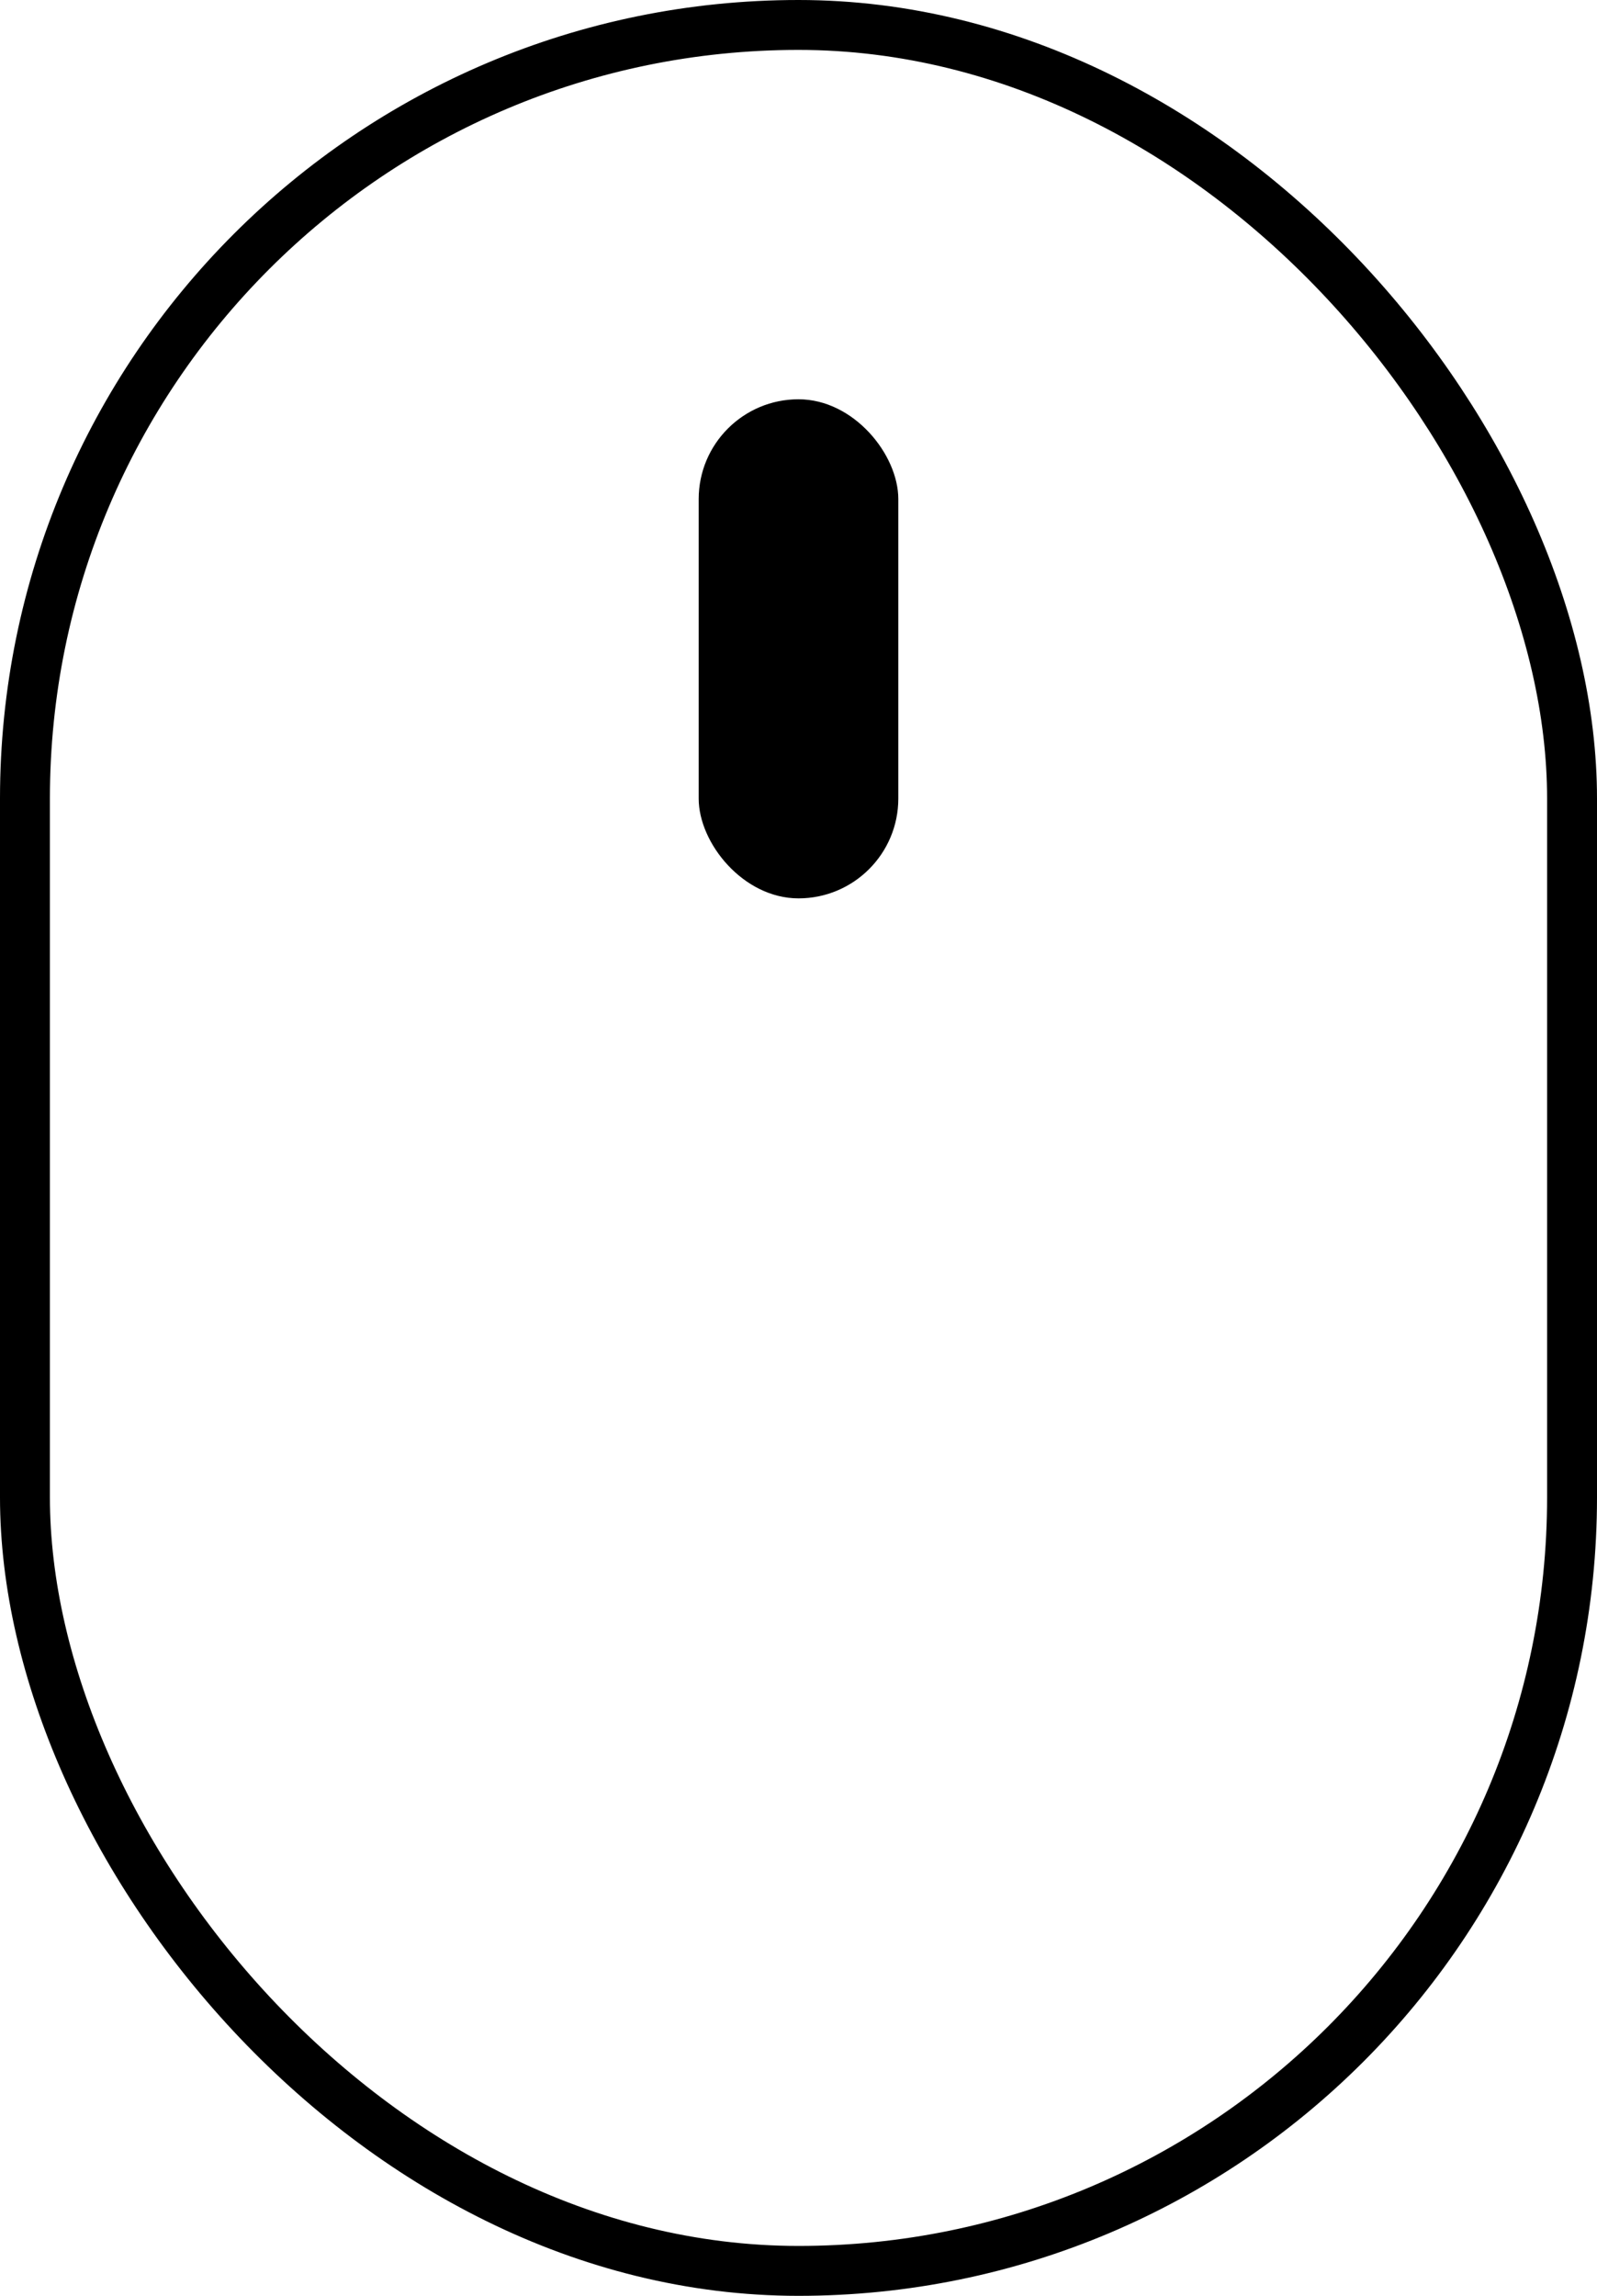
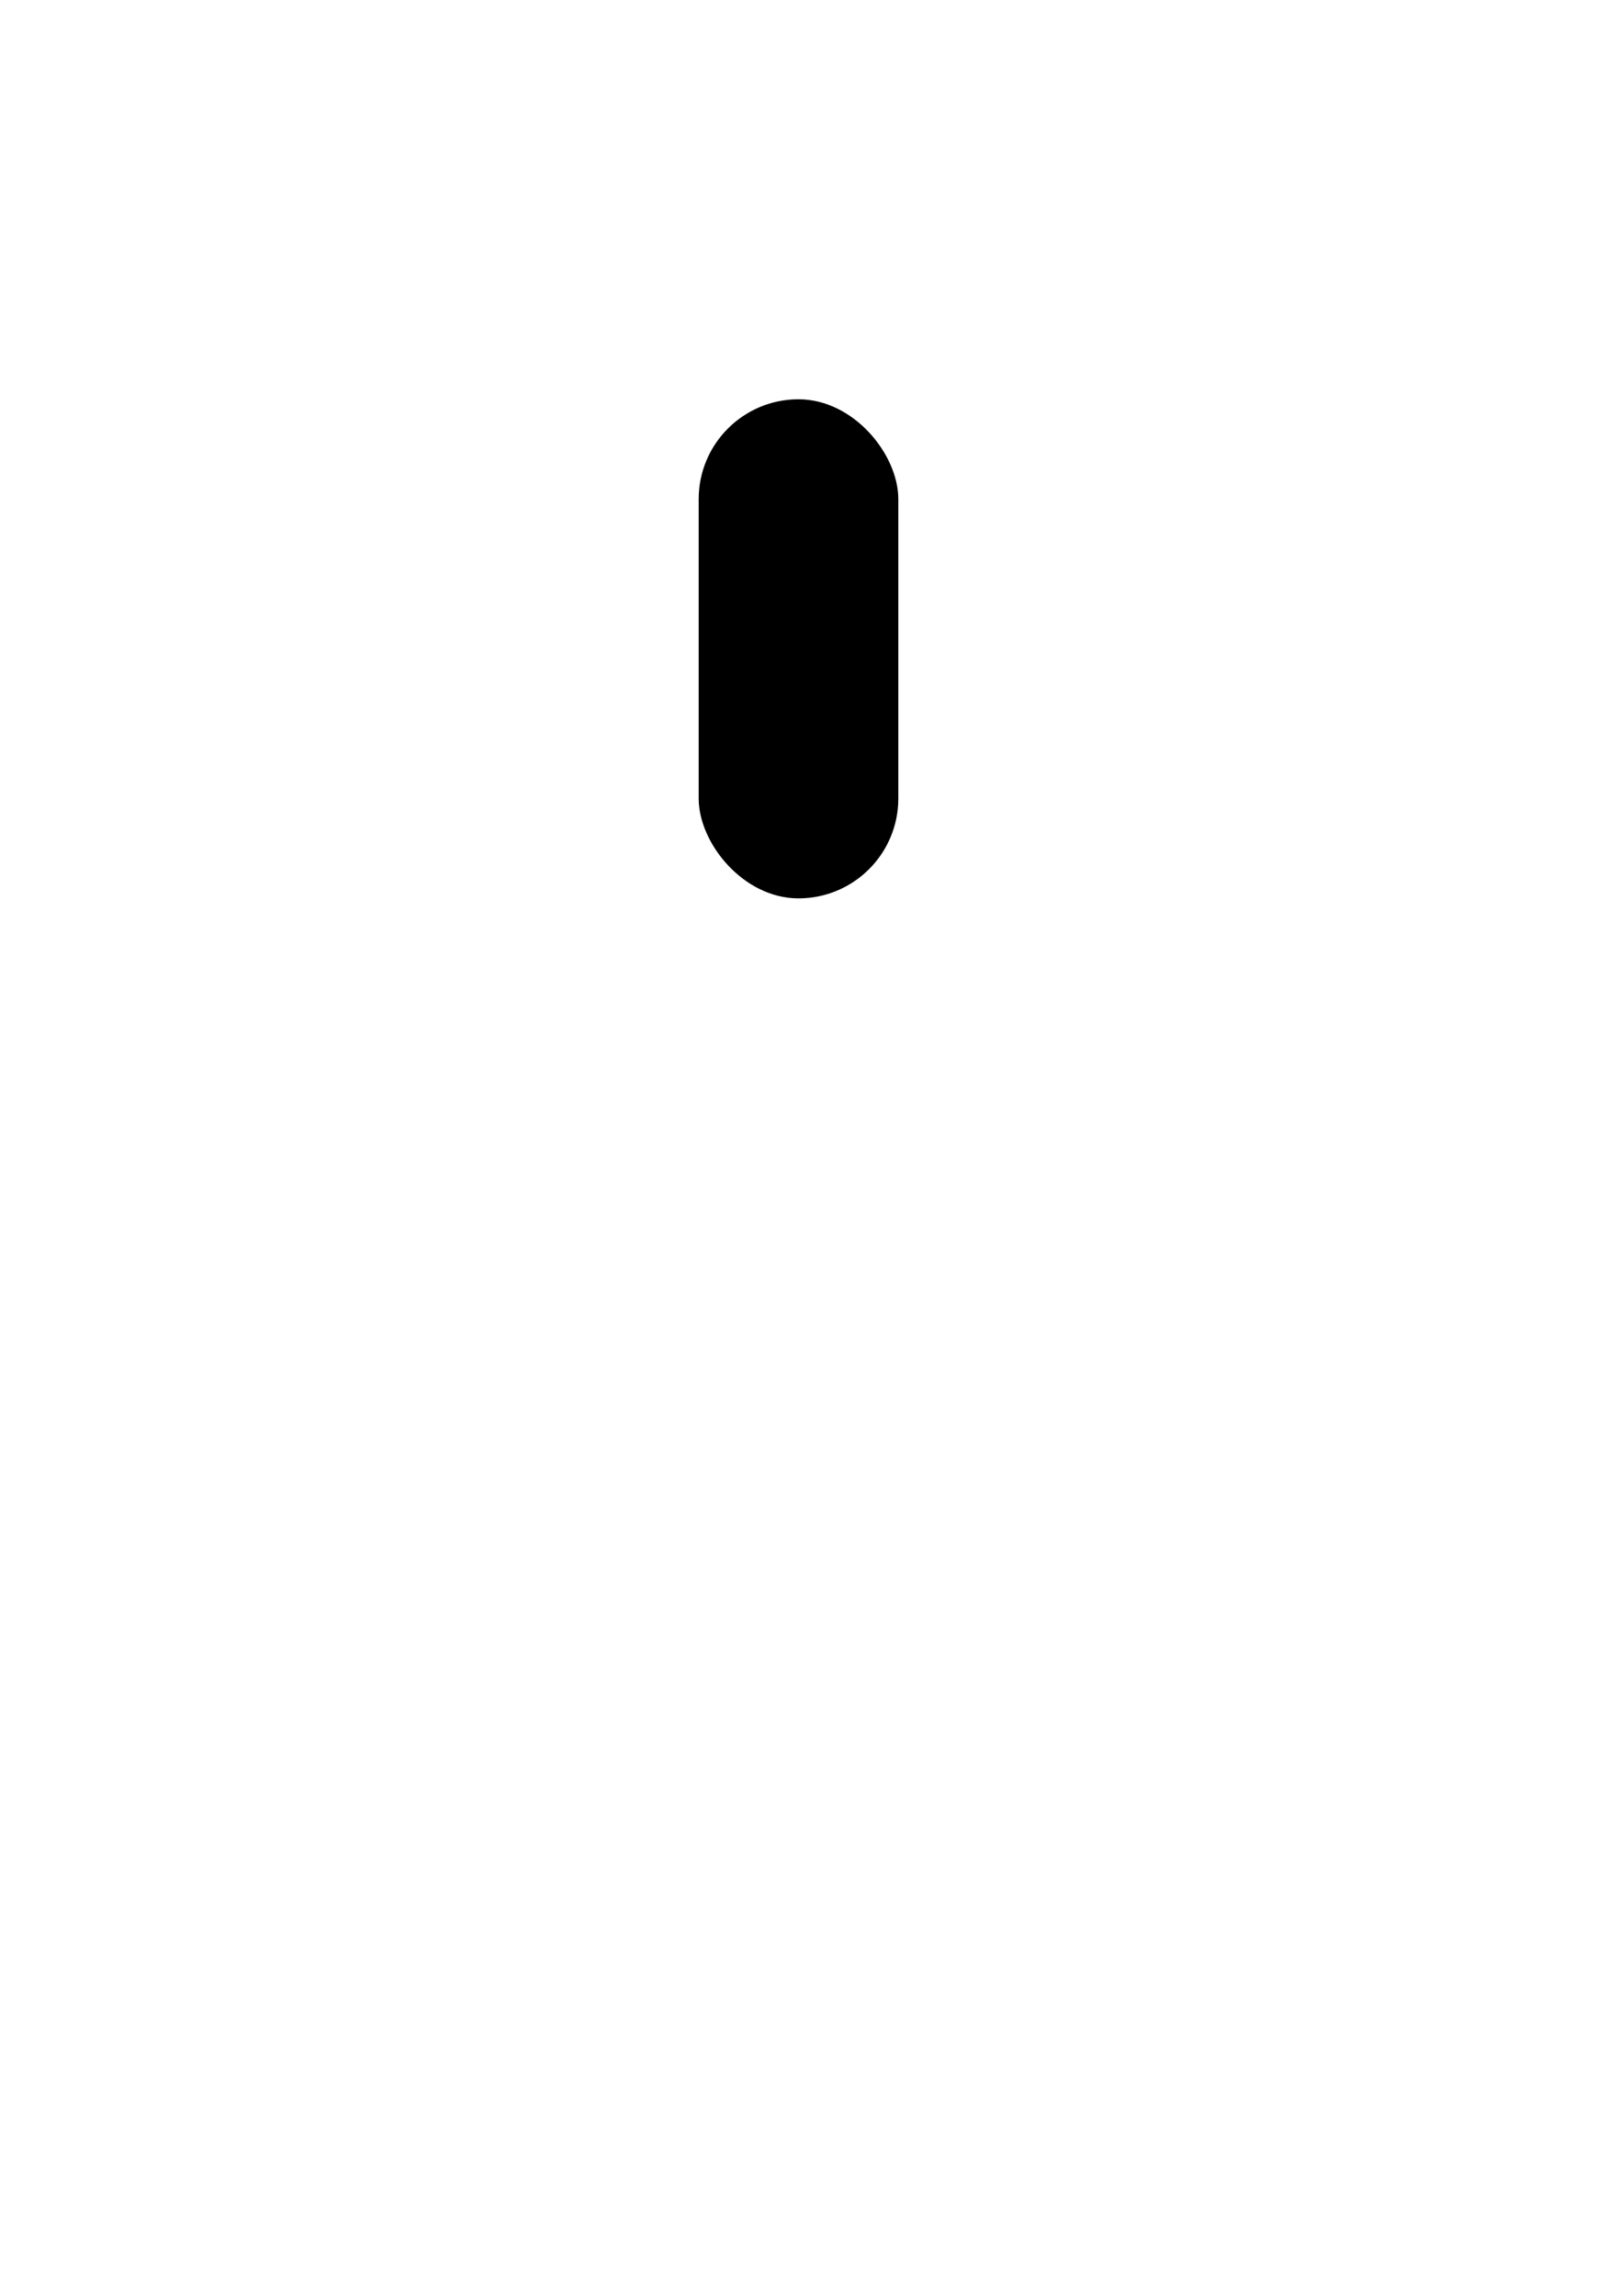
<svg xmlns="http://www.w3.org/2000/svg" width="32" height="46" viewBox="0 0 32 46" fill="none">
  <desc>
			Created with Pixso.
	</desc>
  <defs />
-   <rect id="Frame 20" width="32" height="46" fill="#FFFFFF" fill-opacity="0" />
-   <rect id="Rectangle 240646896" x="0.5" y="0.5" rx="15.5" width="31" height="45" stroke="#000000" stroke-opacity="1" stroke-width="1" />
  <rect id="Rectangle 240646897" x="14" y="8" rx="2" width="4" height="10" fill="#000000" fill-opacity="1" />
</svg>